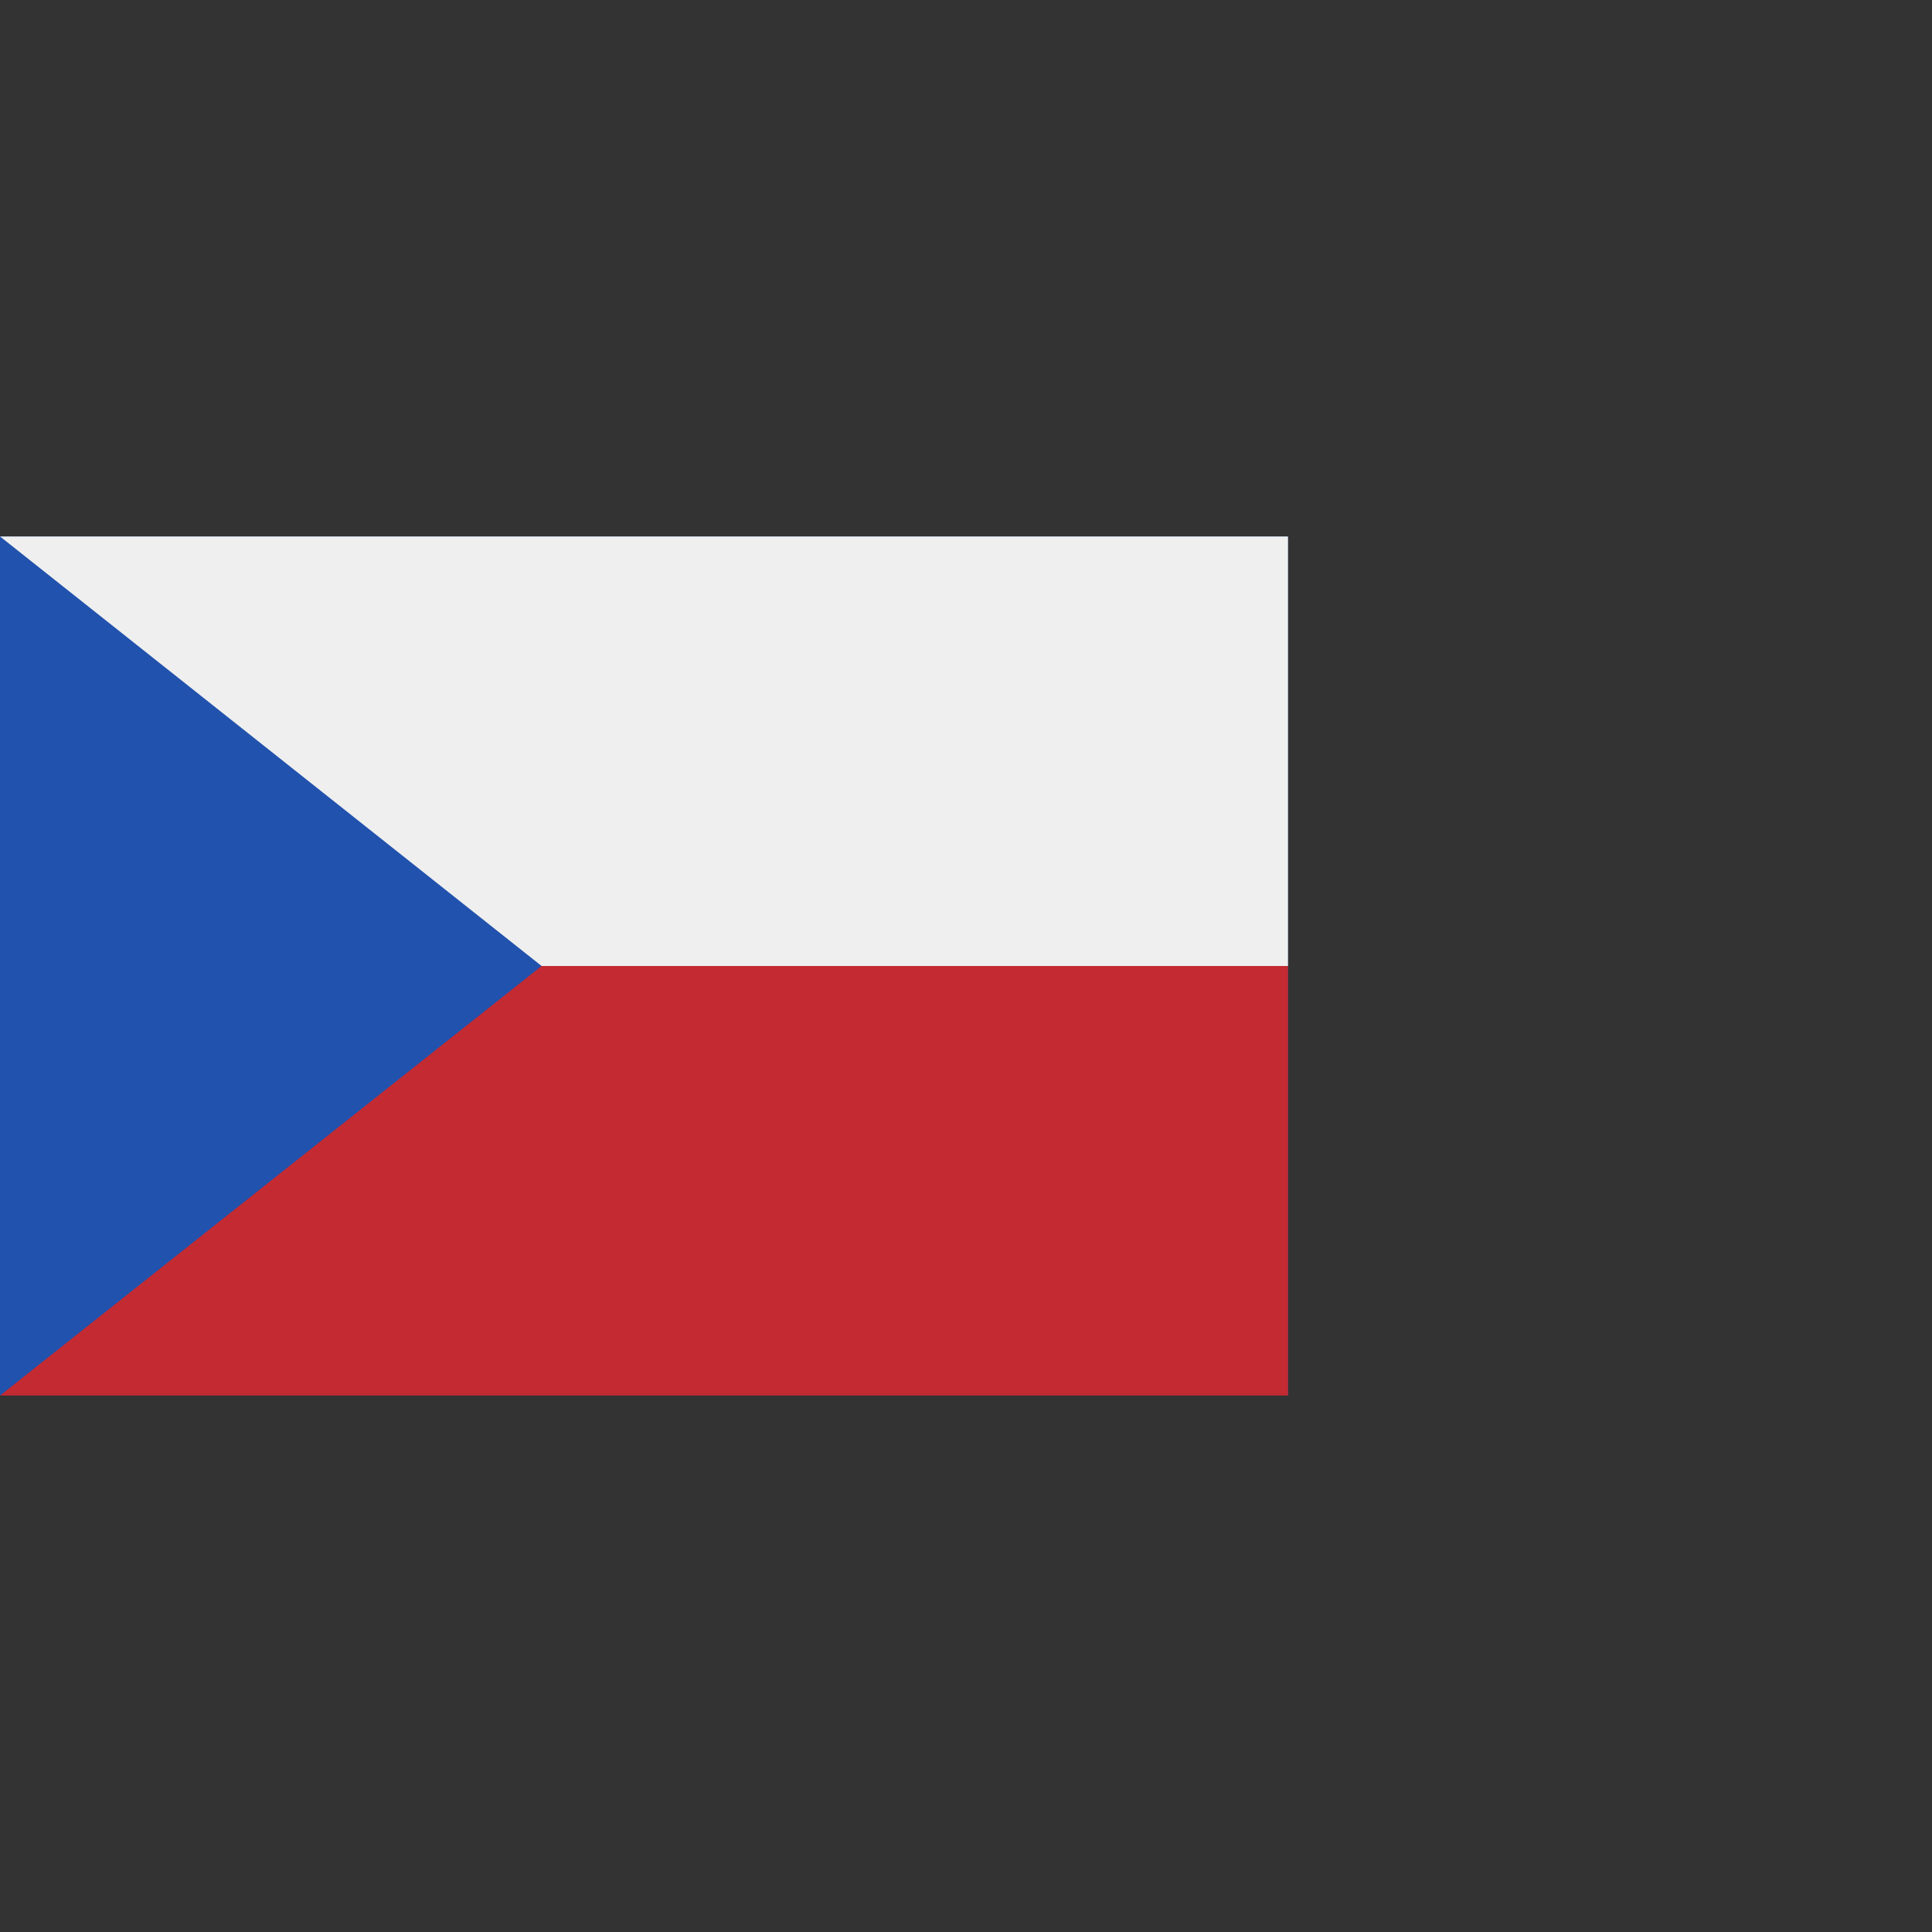
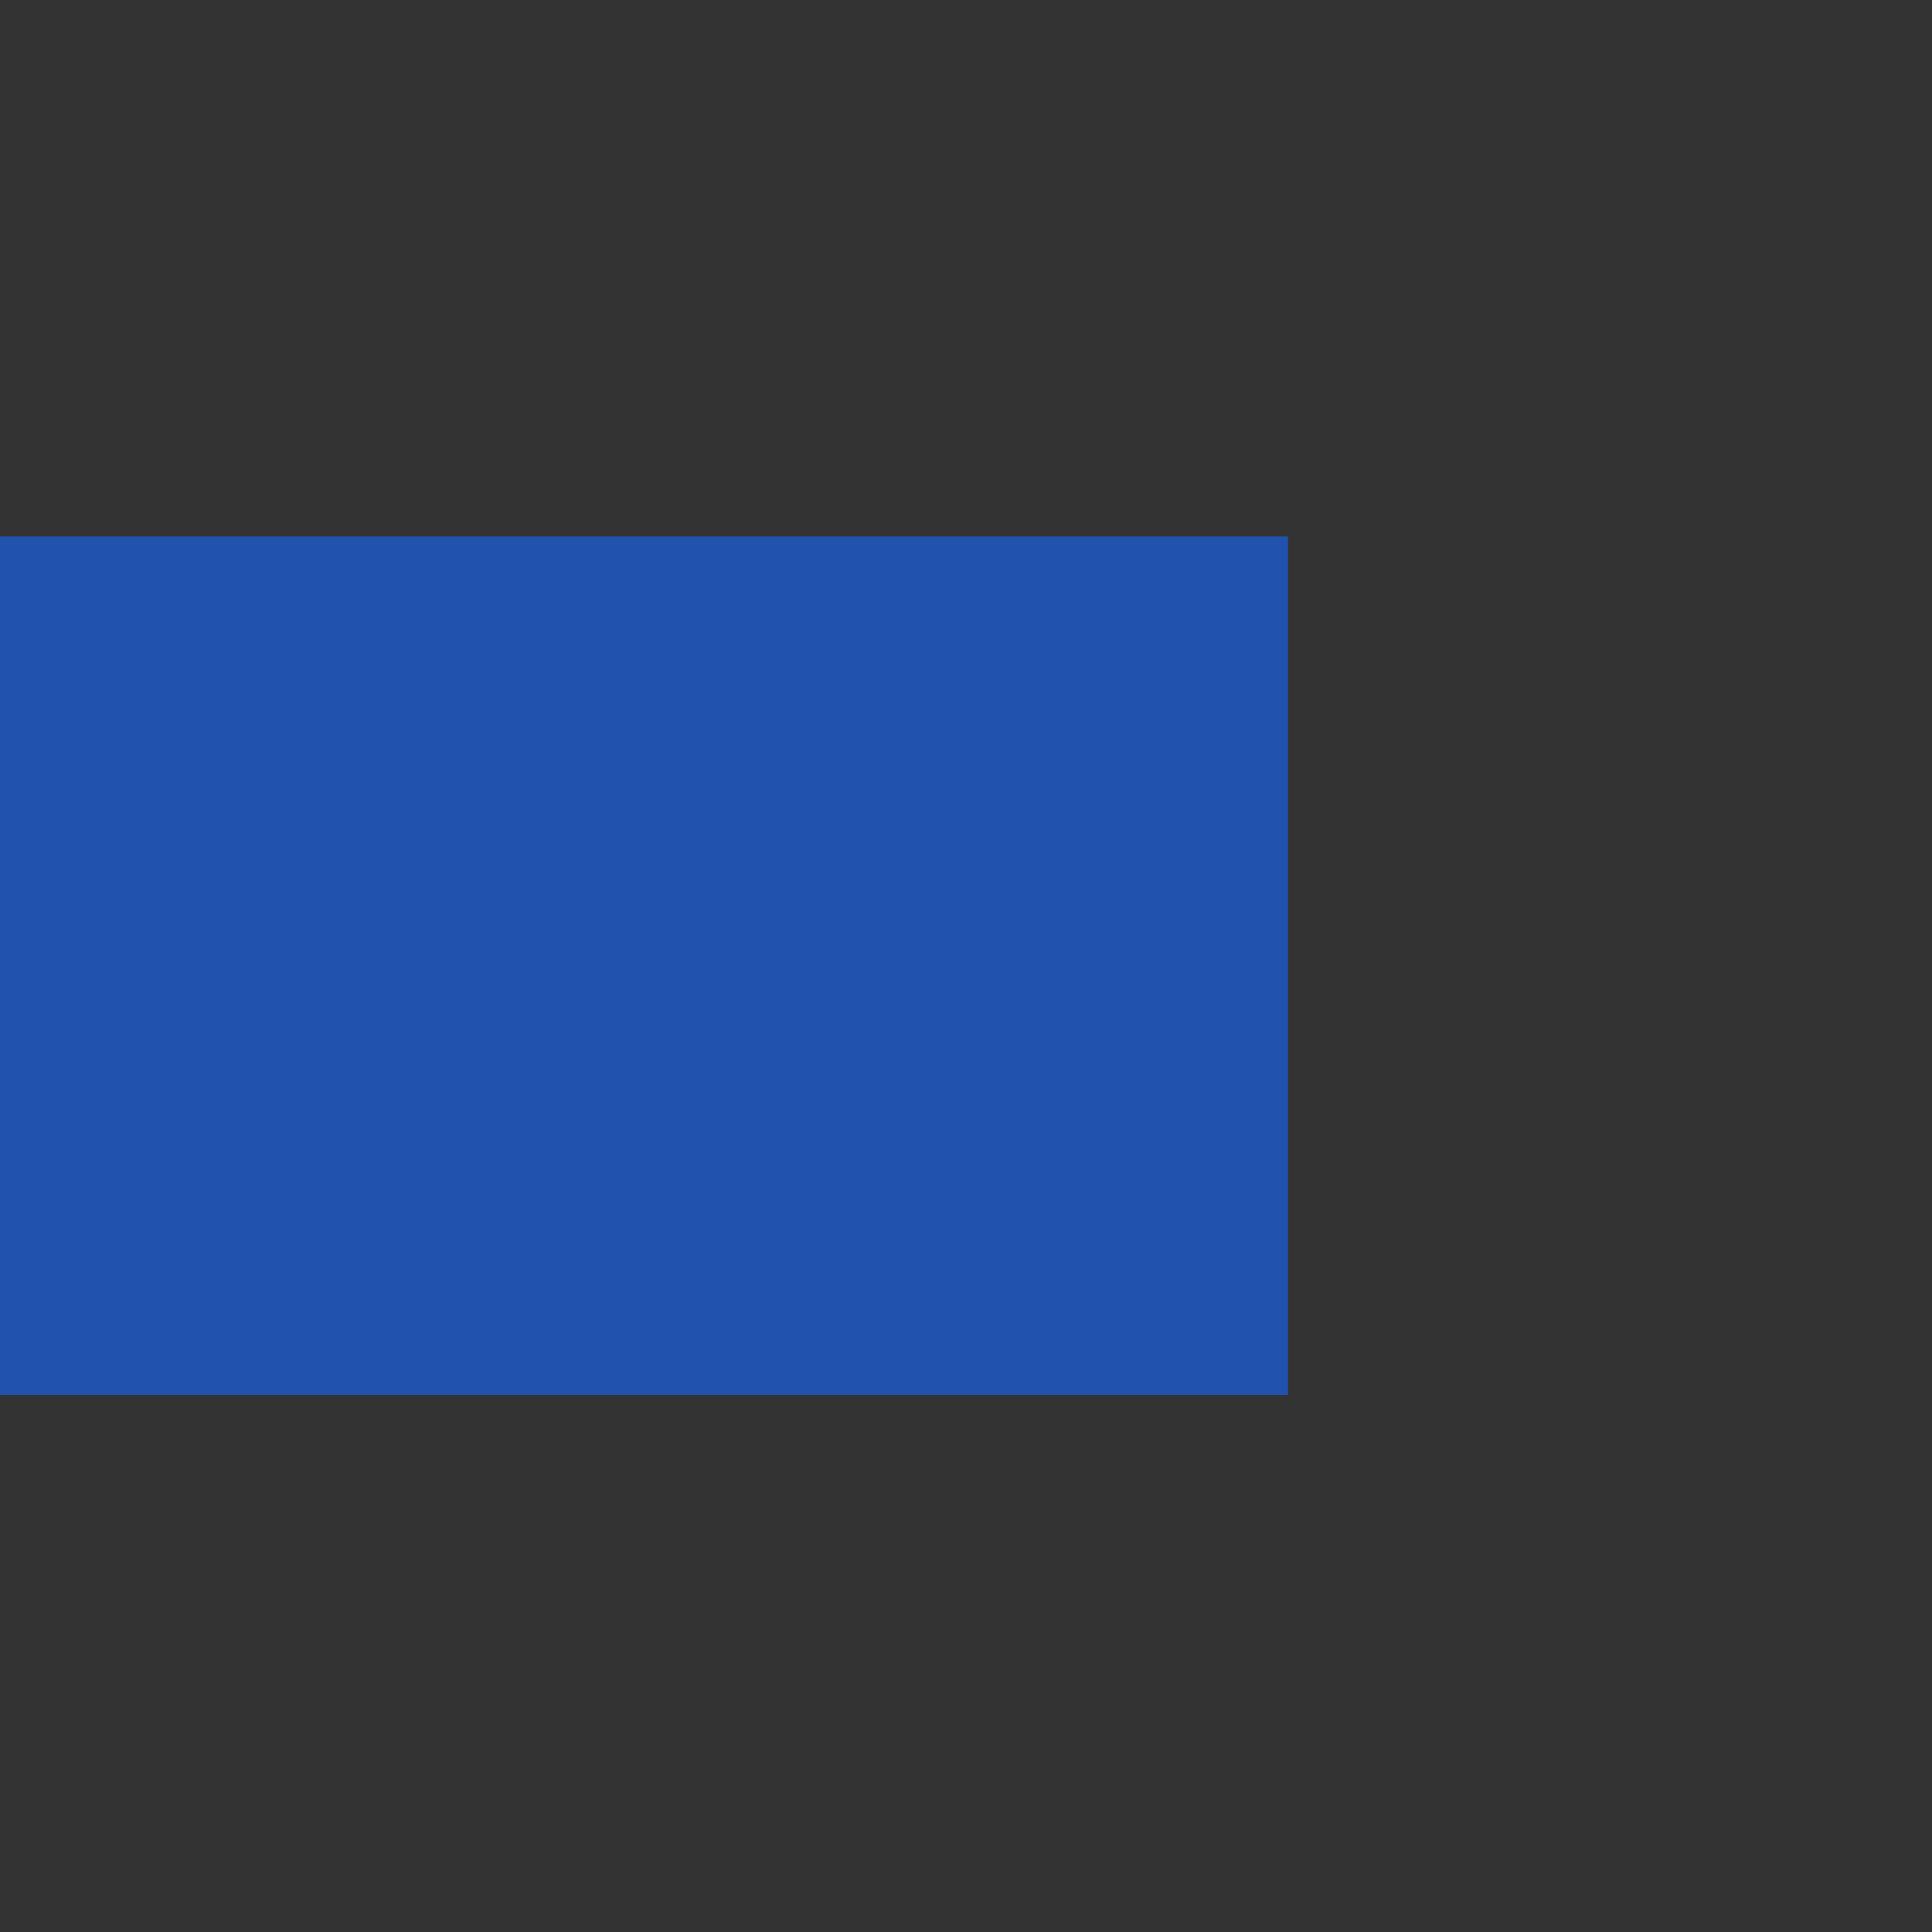
<svg xmlns="http://www.w3.org/2000/svg" id="Calque_1" data-name="Calque 1" width="30" height="30" viewBox="0 0 30 30">
  <rect x="0" y="0" width="30" height="30" fill="#333333" stroke="none" />
  <rect y="8.33" width="20" height="13.33" style="fill: #2152ad;" />
-   <polygon points="20 15 20 21.67 0 21.67 8.41 15 20 15" style="fill: #c42a31;" />
-   <polygon points="20 8.33 20 15 8.41 15 0 8.33 20 8.33" style="fill: #efefef;" />
</svg>